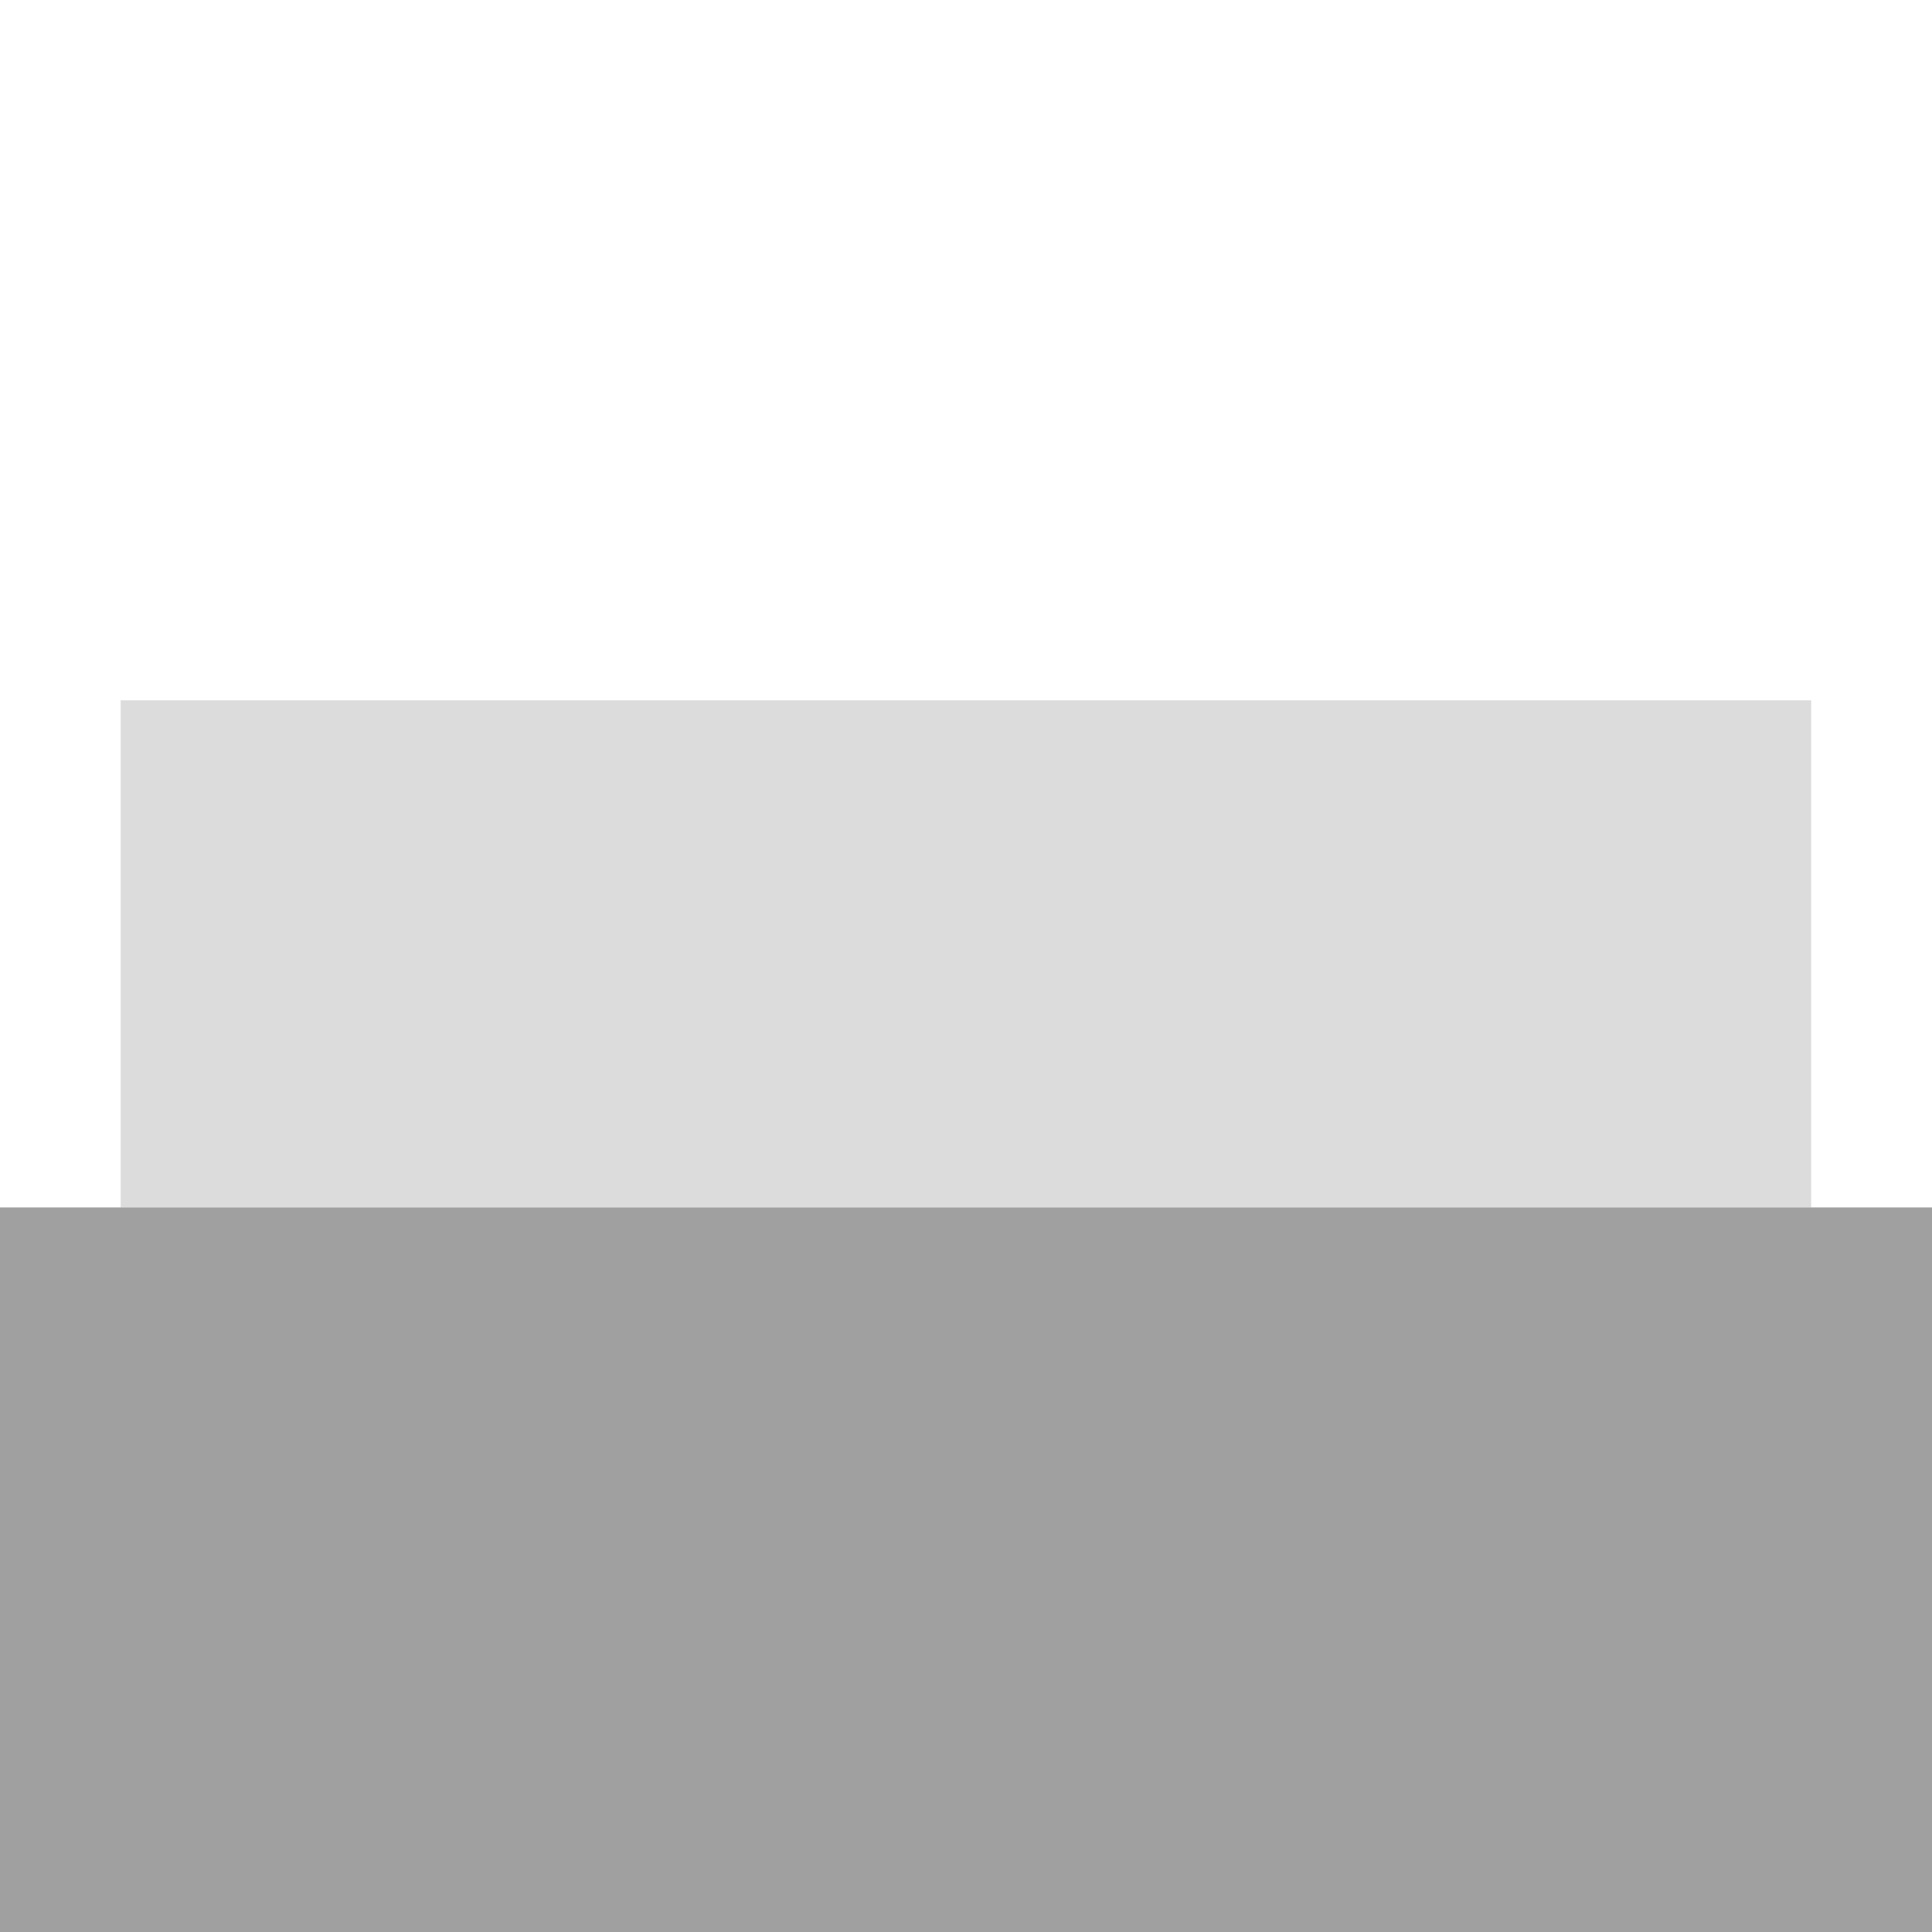
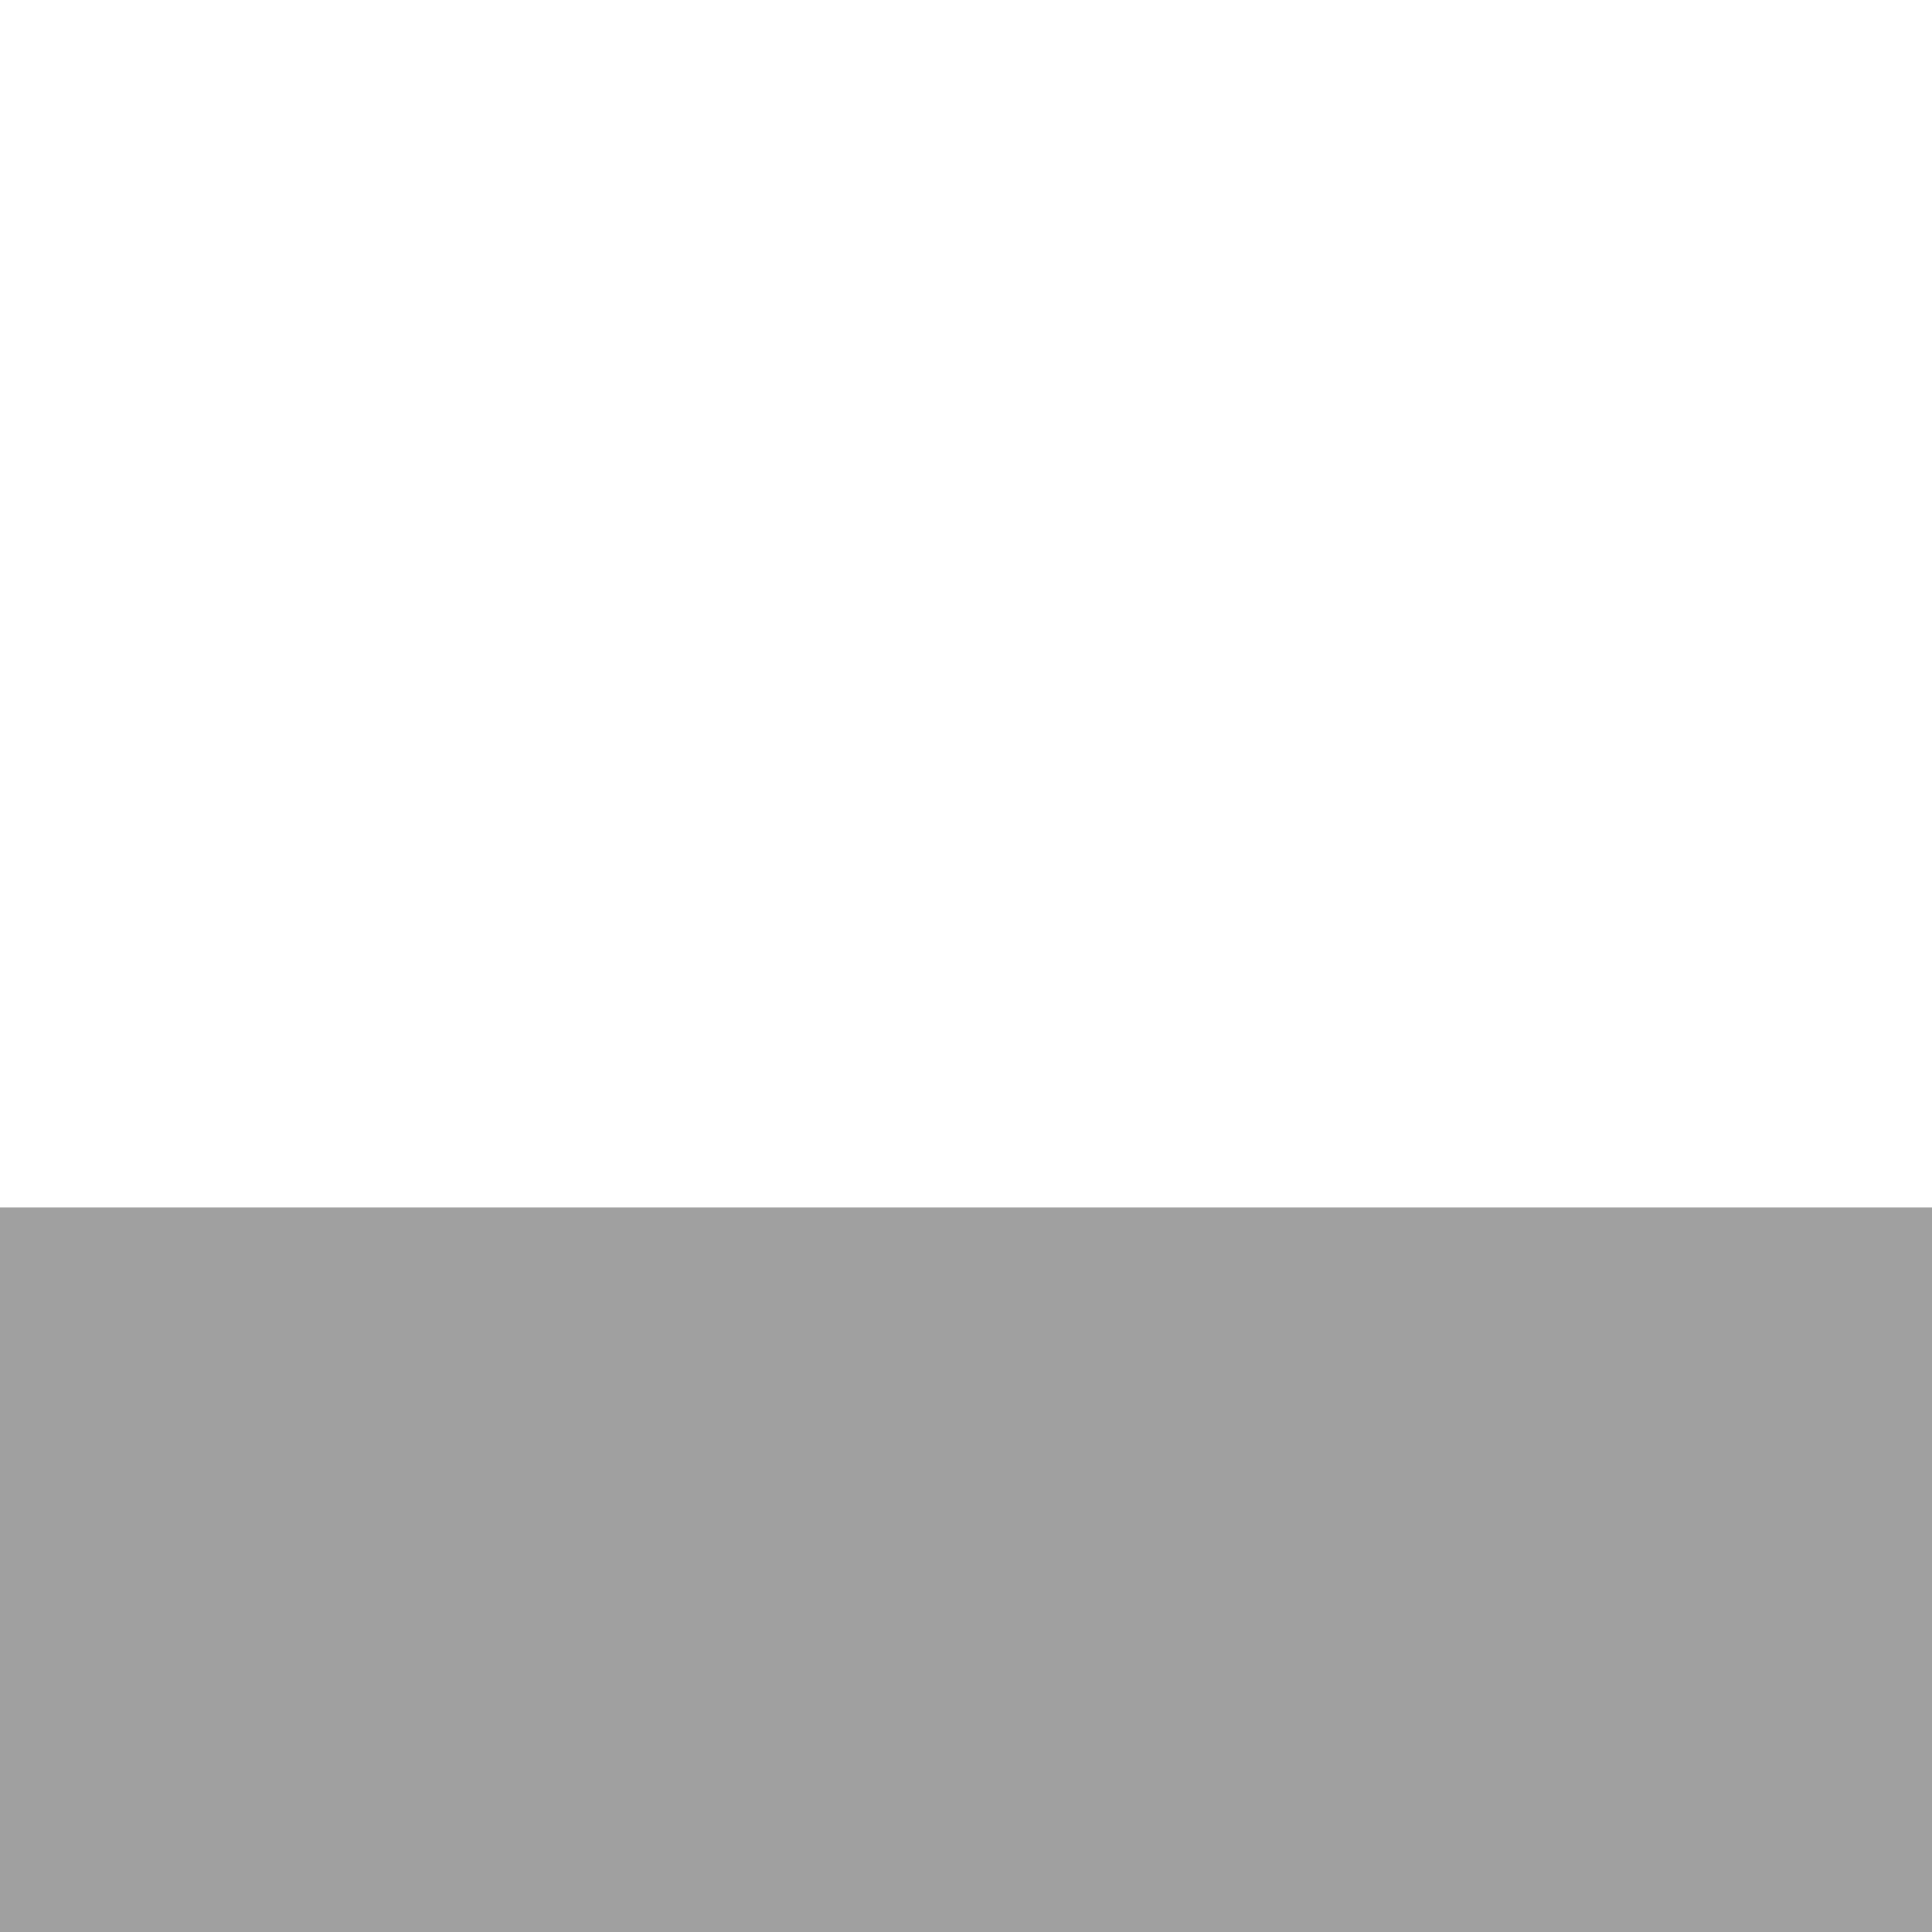
<svg xmlns="http://www.w3.org/2000/svg" width="40" height="40" version="1.1" viewBox="0 0 10.583 10.583">
-   <path d="M.661 3.836h9.26v2.778H.661z" fill="#dcdcdc" />
  <path d="M0 6.614h10.583v3.97H0z" fill="#a0a0a0" />
</svg>